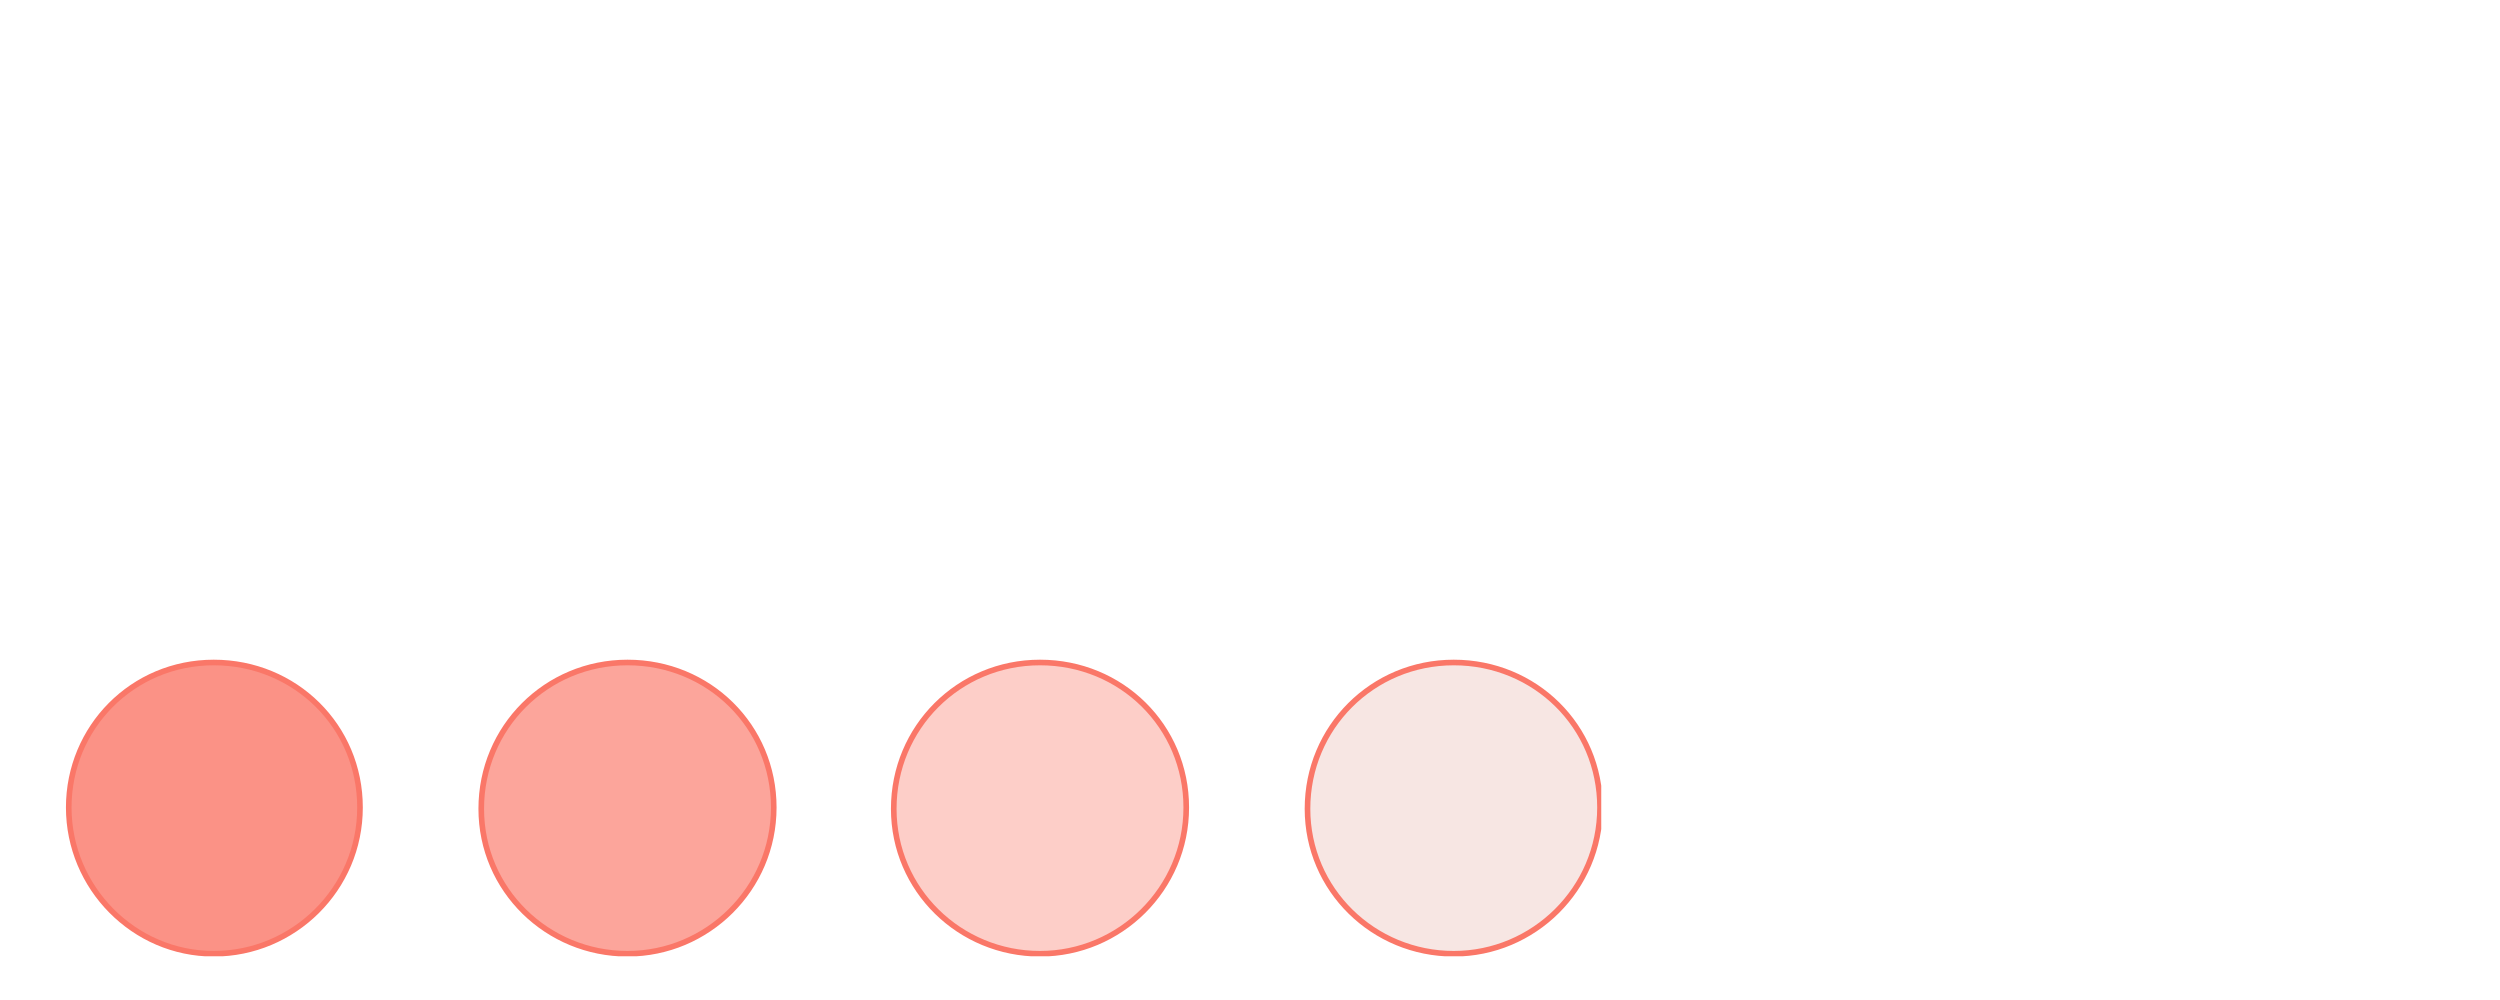
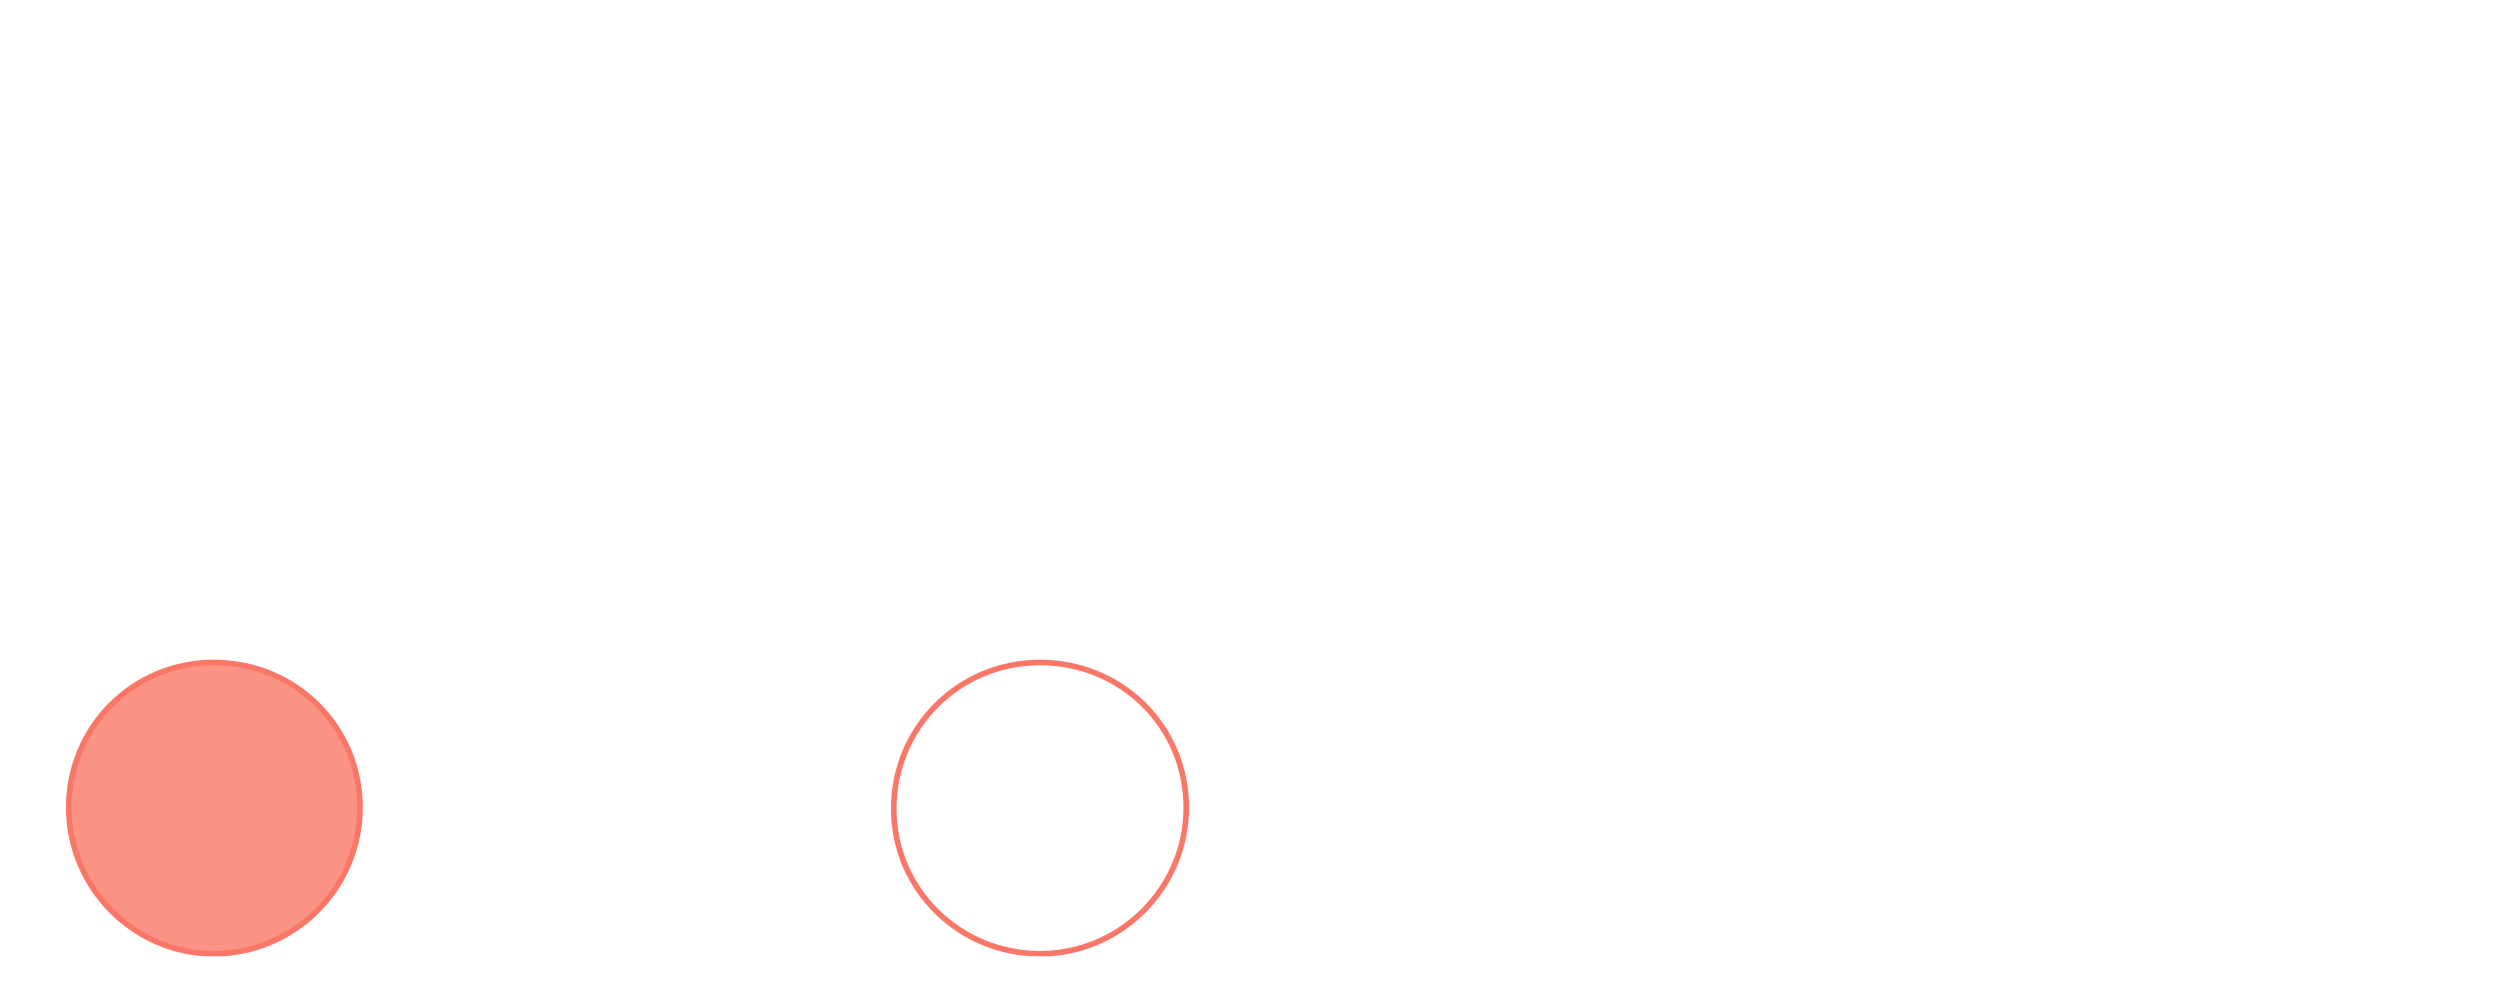
<svg xmlns="http://www.w3.org/2000/svg" xmlns:xlink="http://www.w3.org/1999/xlink" version="1.1" id="Ebene_1" x="0px" y="0px" viewBox="0 0 200 80" style="enable-background:new 0 0 200 80;" xml:space="preserve">
  <style type="text/css">
	.st0{clip-path:url(#SVGID_00000165219925264879549910000007088700160438247352_);}
	.st1{fill:#FB9286;}
	.st2{fill:none;stroke:#FA7768;stroke-width:0.45;}
	.st3{opacity:0.66;fill:#FA7768;}
	.st4{opacity:0.36;fill:#FA7768;}
	.st5{fill:#F7E6E3;}
</style>
  <g id="Psychologisches_Farbkonzept">
    <g>
      <g>
        <defs>
          <rect id="SVGID_1_" x="5.2" y="52.7" width="122.9" height="23.8" />
        </defs>
        <clipPath id="SVGID_00000116937753003462588720000008784588936894417798_">
          <use xlink:href="#SVGID_1_" style="overflow:visible;" />
        </clipPath>
        <g style="clip-path:url(#SVGID_00000116937753003462588720000008784588936894417798_);">
          <path class="st1" d="M17.1,76.3c6.4,0,11.7-5.2,11.7-11.7S23.6,53,17.1,53S5.5,58.2,5.5,64.6S10.7,76.3,17.1,76.3" />
          <path class="st2" d="M17.1,76.3c6.4,0,11.7-5.2,11.7-11.7S23.6,53,17.1,53S5.5,58.2,5.5,64.6S10.7,76.3,17.1,76.3z" />
-           <path class="st3" d="M50.2,76.3c6.4,0,11.7-5.2,11.7-11.7S56.7,53,50.2,53s-11.7,5.2-11.7,11.7S43.8,76.3,50.2,76.3" />
-           <path class="st2" d="M50.2,76.3c6.4,0,11.7-5.2,11.7-11.7S56.7,53,50.2,53s-11.7,5.2-11.7,11.7S43.8,76.3,50.2,76.3z" />
-           <path class="st4" d="M83.2,76.3c6.4,0,11.7-5.2,11.7-11.7S89.7,53,83.2,53s-11.7,5.2-11.7,11.7S76.8,76.3,83.2,76.3" />
          <path class="st2" d="M83.2,76.3c6.4,0,11.7-5.2,11.7-11.7S89.7,53,83.2,53s-11.7,5.2-11.7,11.7S76.8,76.3,83.2,76.3z" />
-           <path class="st5" d="M116.3,76.3c6.4,0,11.7-5.2,11.7-11.7S122.8,53,116.3,53s-11.7,5.2-11.7,11.7S109.9,76.3,116.3,76.3" />
-           <path class="st2" d="M116.3,76.3c6.4,0,11.7-5.2,11.7-11.7S122.8,53,116.3,53s-11.7,5.2-11.7,11.7S109.9,76.3,116.3,76.3z" />
        </g>
      </g>
    </g>
  </g>
</svg>